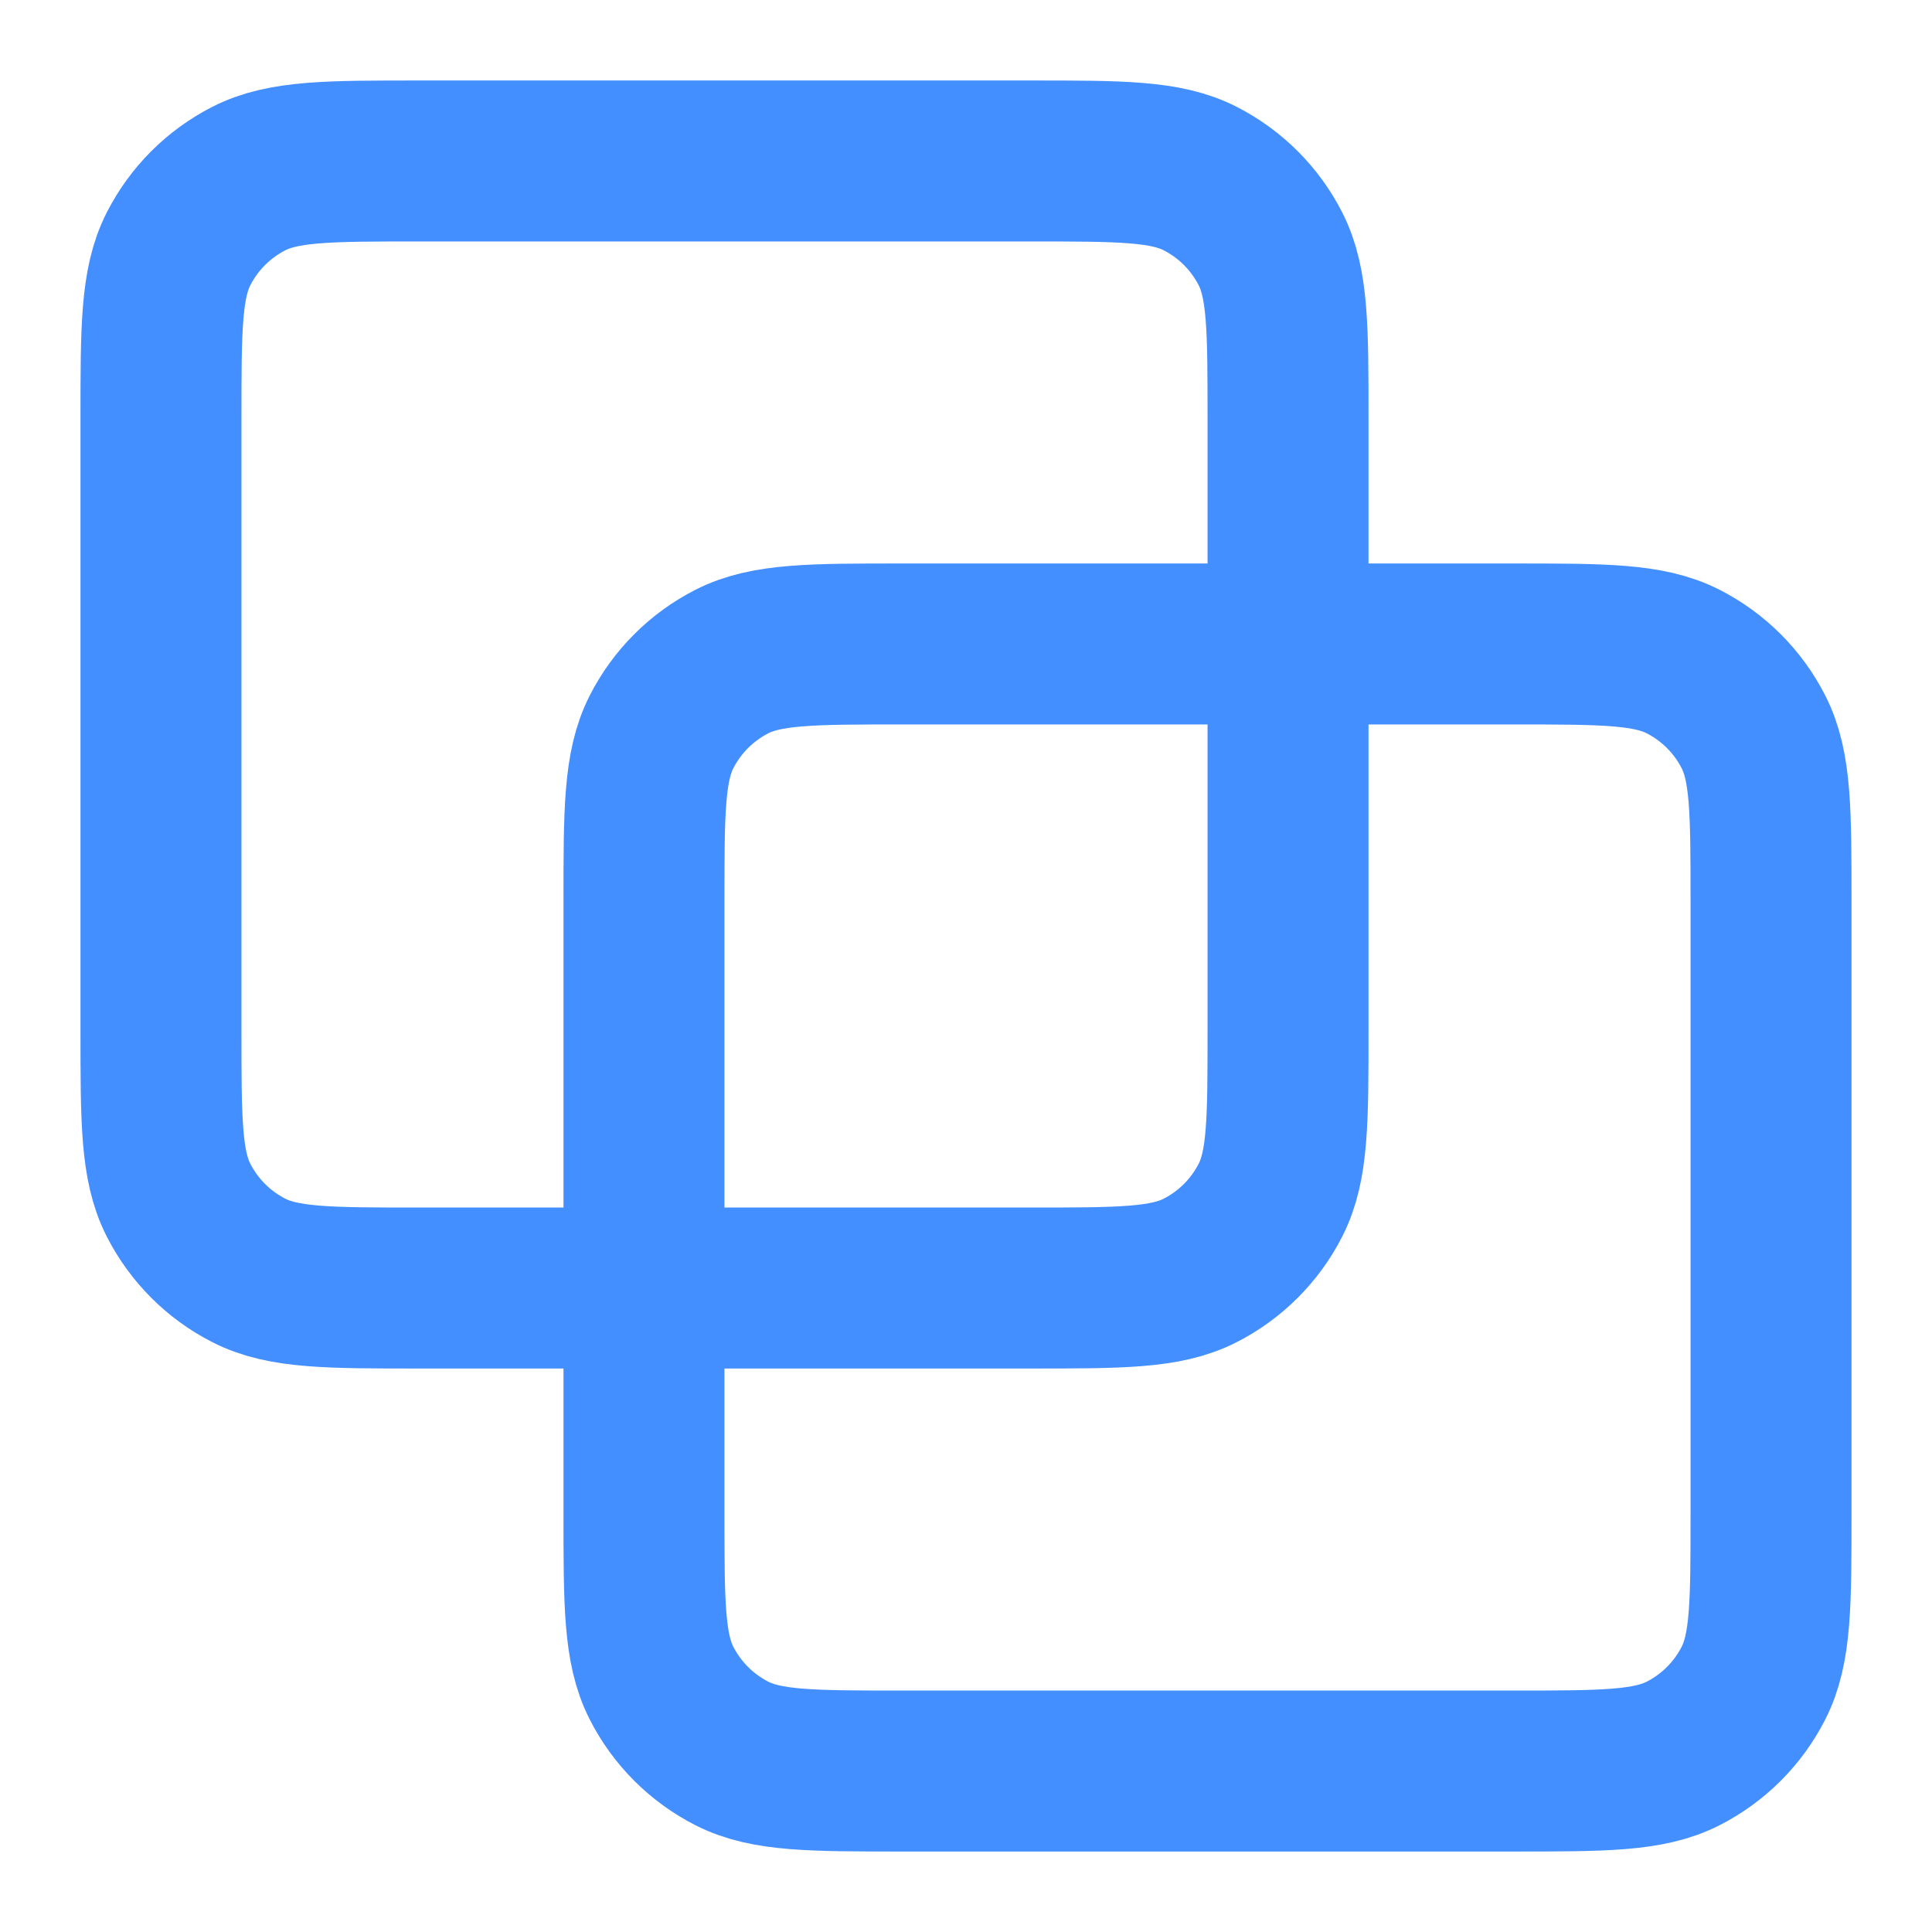
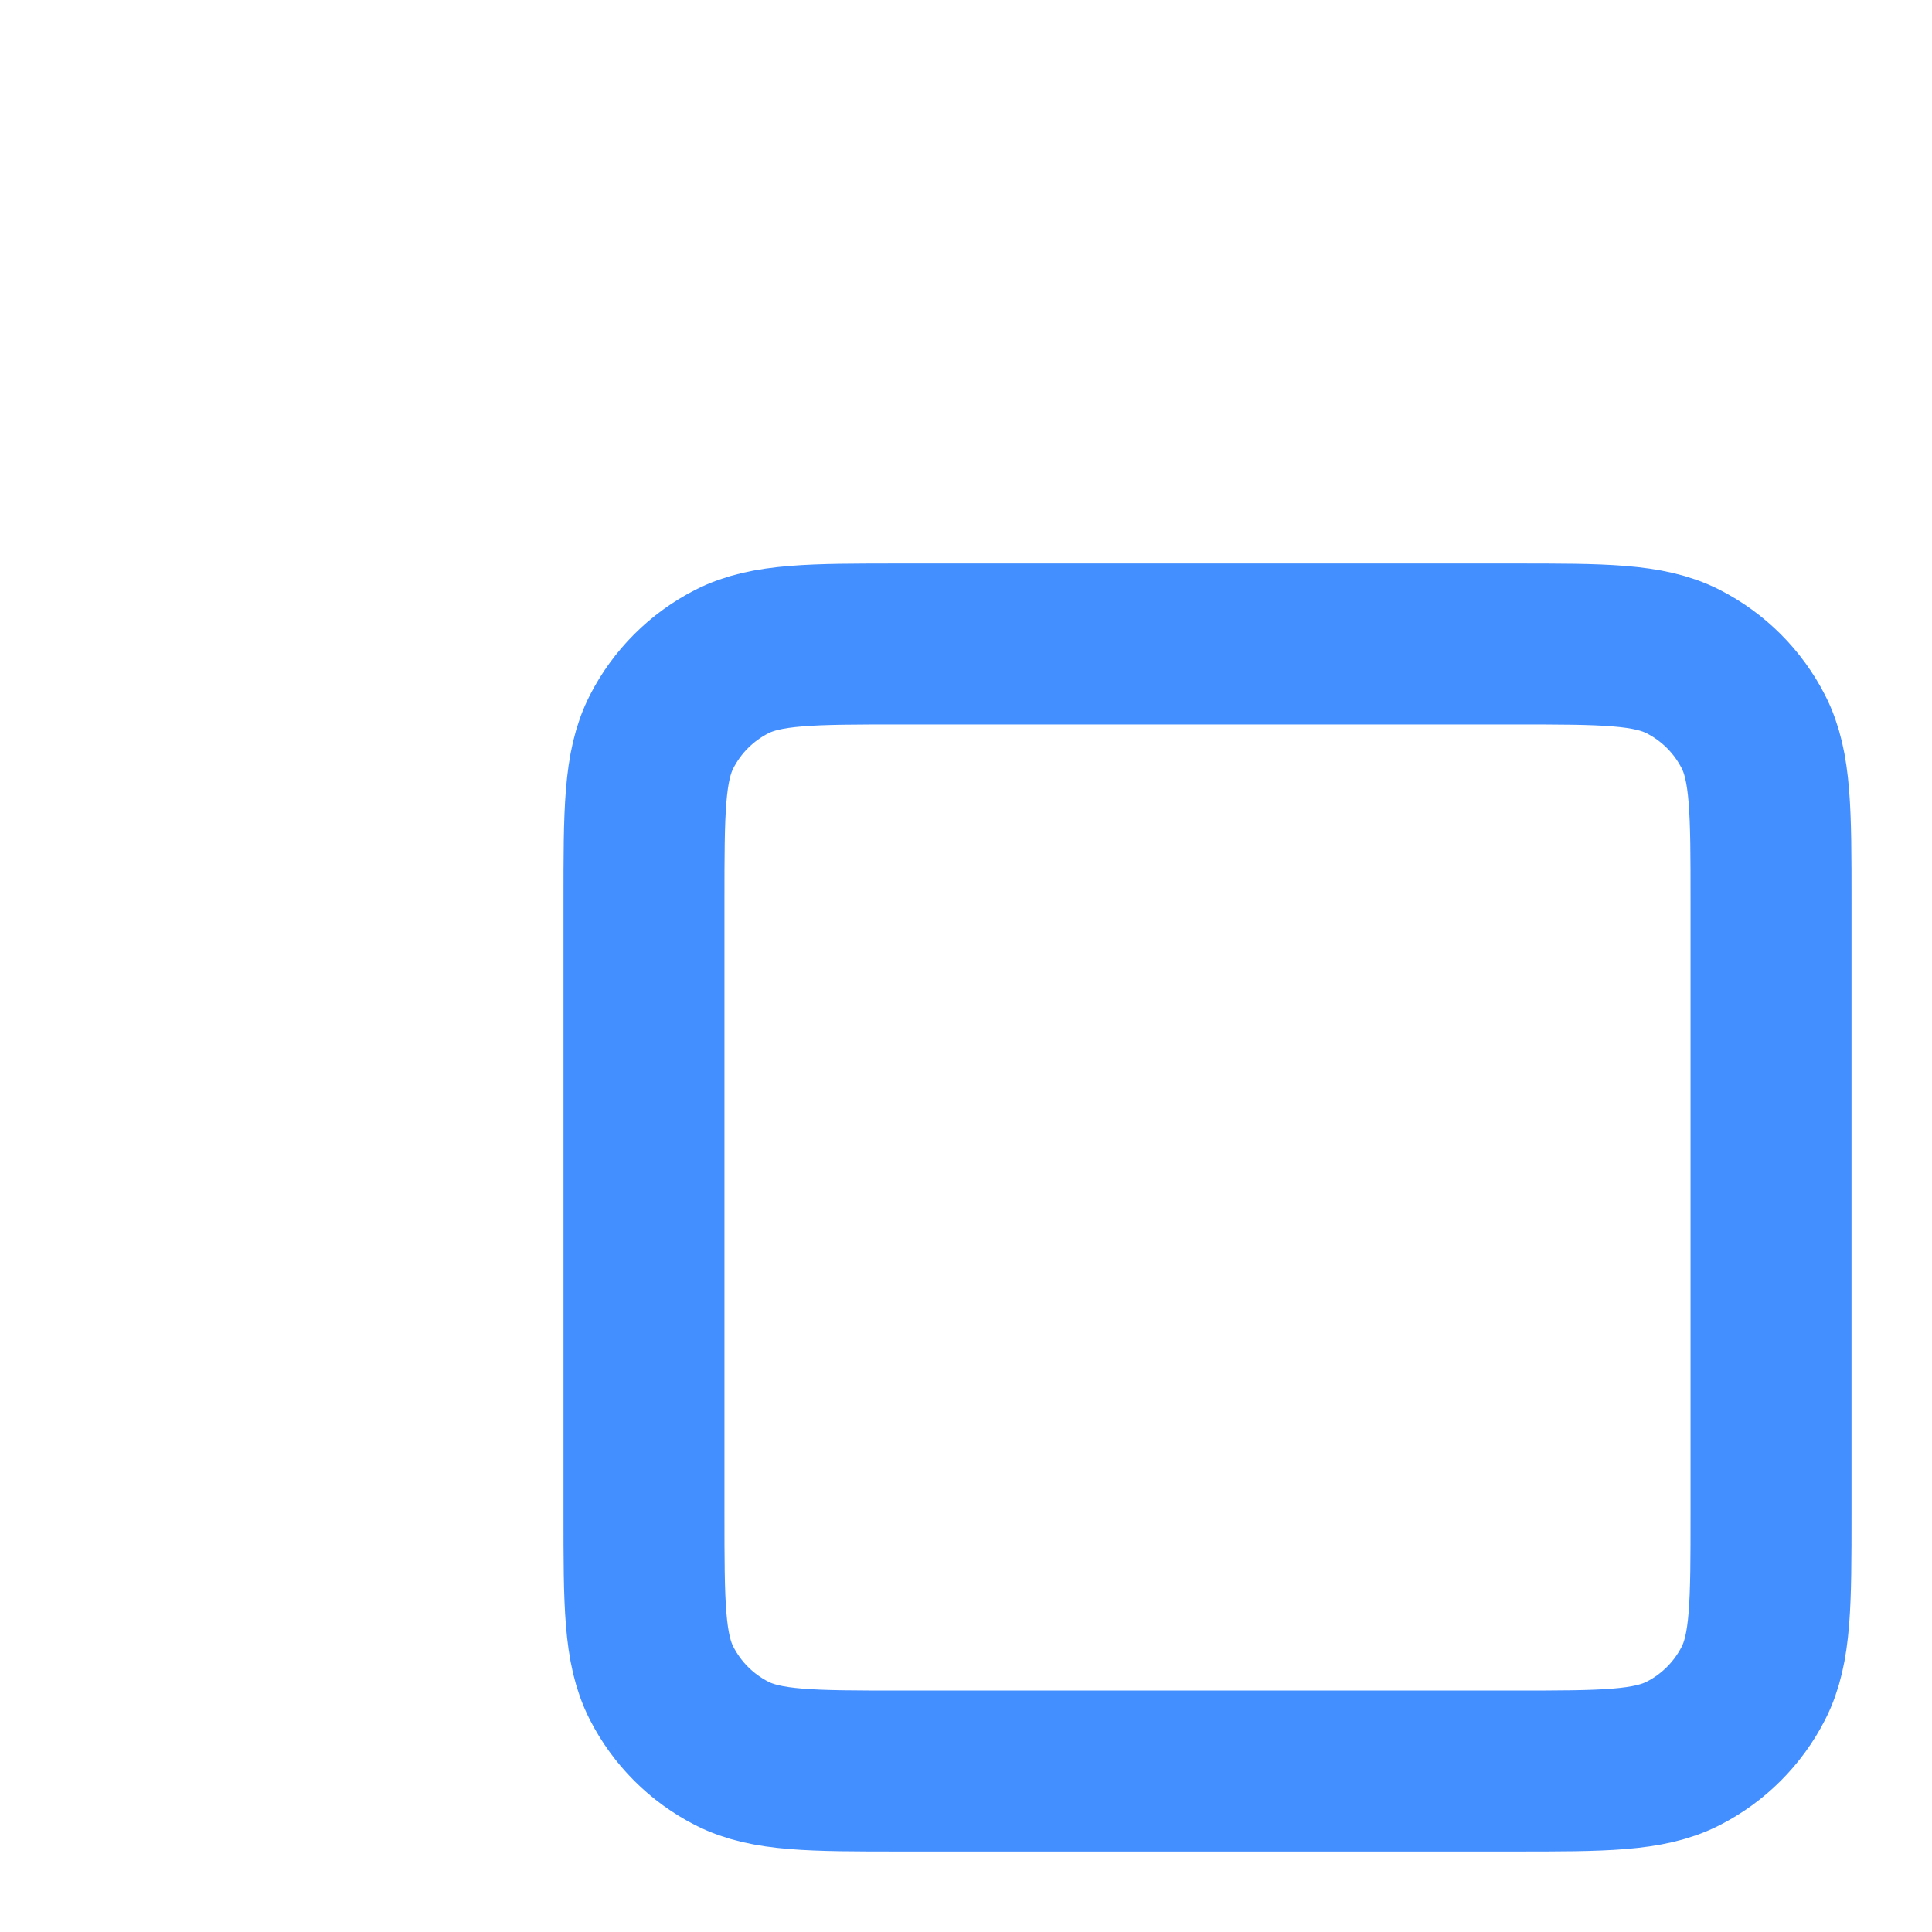
<svg xmlns="http://www.w3.org/2000/svg" width="22" height="22" viewBox="0 0 22 22" fill="none">
-   <path d="M1.833 4.767C1.833 3.74 1.833 3.227 2.033 2.834C2.209 2.489 2.489 2.209 2.834 2.033C3.227 1.833 3.74 1.833 4.767 1.833H11.733C12.76 1.833 13.274 1.833 13.666 2.033C14.011 2.209 14.291 2.489 14.467 2.834C14.667 3.227 14.667 3.74 14.667 4.767V11.733C14.667 12.76 14.667 13.274 14.467 13.666C14.291 14.011 14.011 14.291 13.666 14.467C13.274 14.667 12.76 14.667 11.733 14.667H4.767C3.74 14.667 3.227 14.667 2.834 14.467C2.489 14.291 2.209 14.011 2.033 13.666C1.833 13.274 1.833 12.76 1.833 11.733V4.767Z" stroke="#448FFF" stroke-width="1.833" stroke-linecap="round" stroke-linejoin="round" />
  <path d="M7.333 10.267C7.333 9.24 7.333 8.727 7.533 8.334C7.709 7.989 7.989 7.709 8.334 7.533C8.727 7.333 9.24 7.333 10.267 7.333H17.233C18.26 7.333 18.773 7.333 19.166 7.533C19.511 7.709 19.791 7.989 19.967 8.334C20.167 8.727 20.167 9.24 20.167 10.267V17.233C20.167 18.26 20.167 18.773 19.967 19.166C19.791 19.511 19.511 19.791 19.166 19.967C18.773 20.167 18.26 20.167 17.233 20.167H10.267C9.24 20.167 8.727 20.167 8.334 19.967C7.989 19.791 7.709 19.511 7.533 19.166C7.333 18.773 7.333 18.26 7.333 17.233V10.267Z" stroke="#448FFF" stroke-width="1.833" stroke-linecap="round" stroke-linejoin="round" />
</svg>